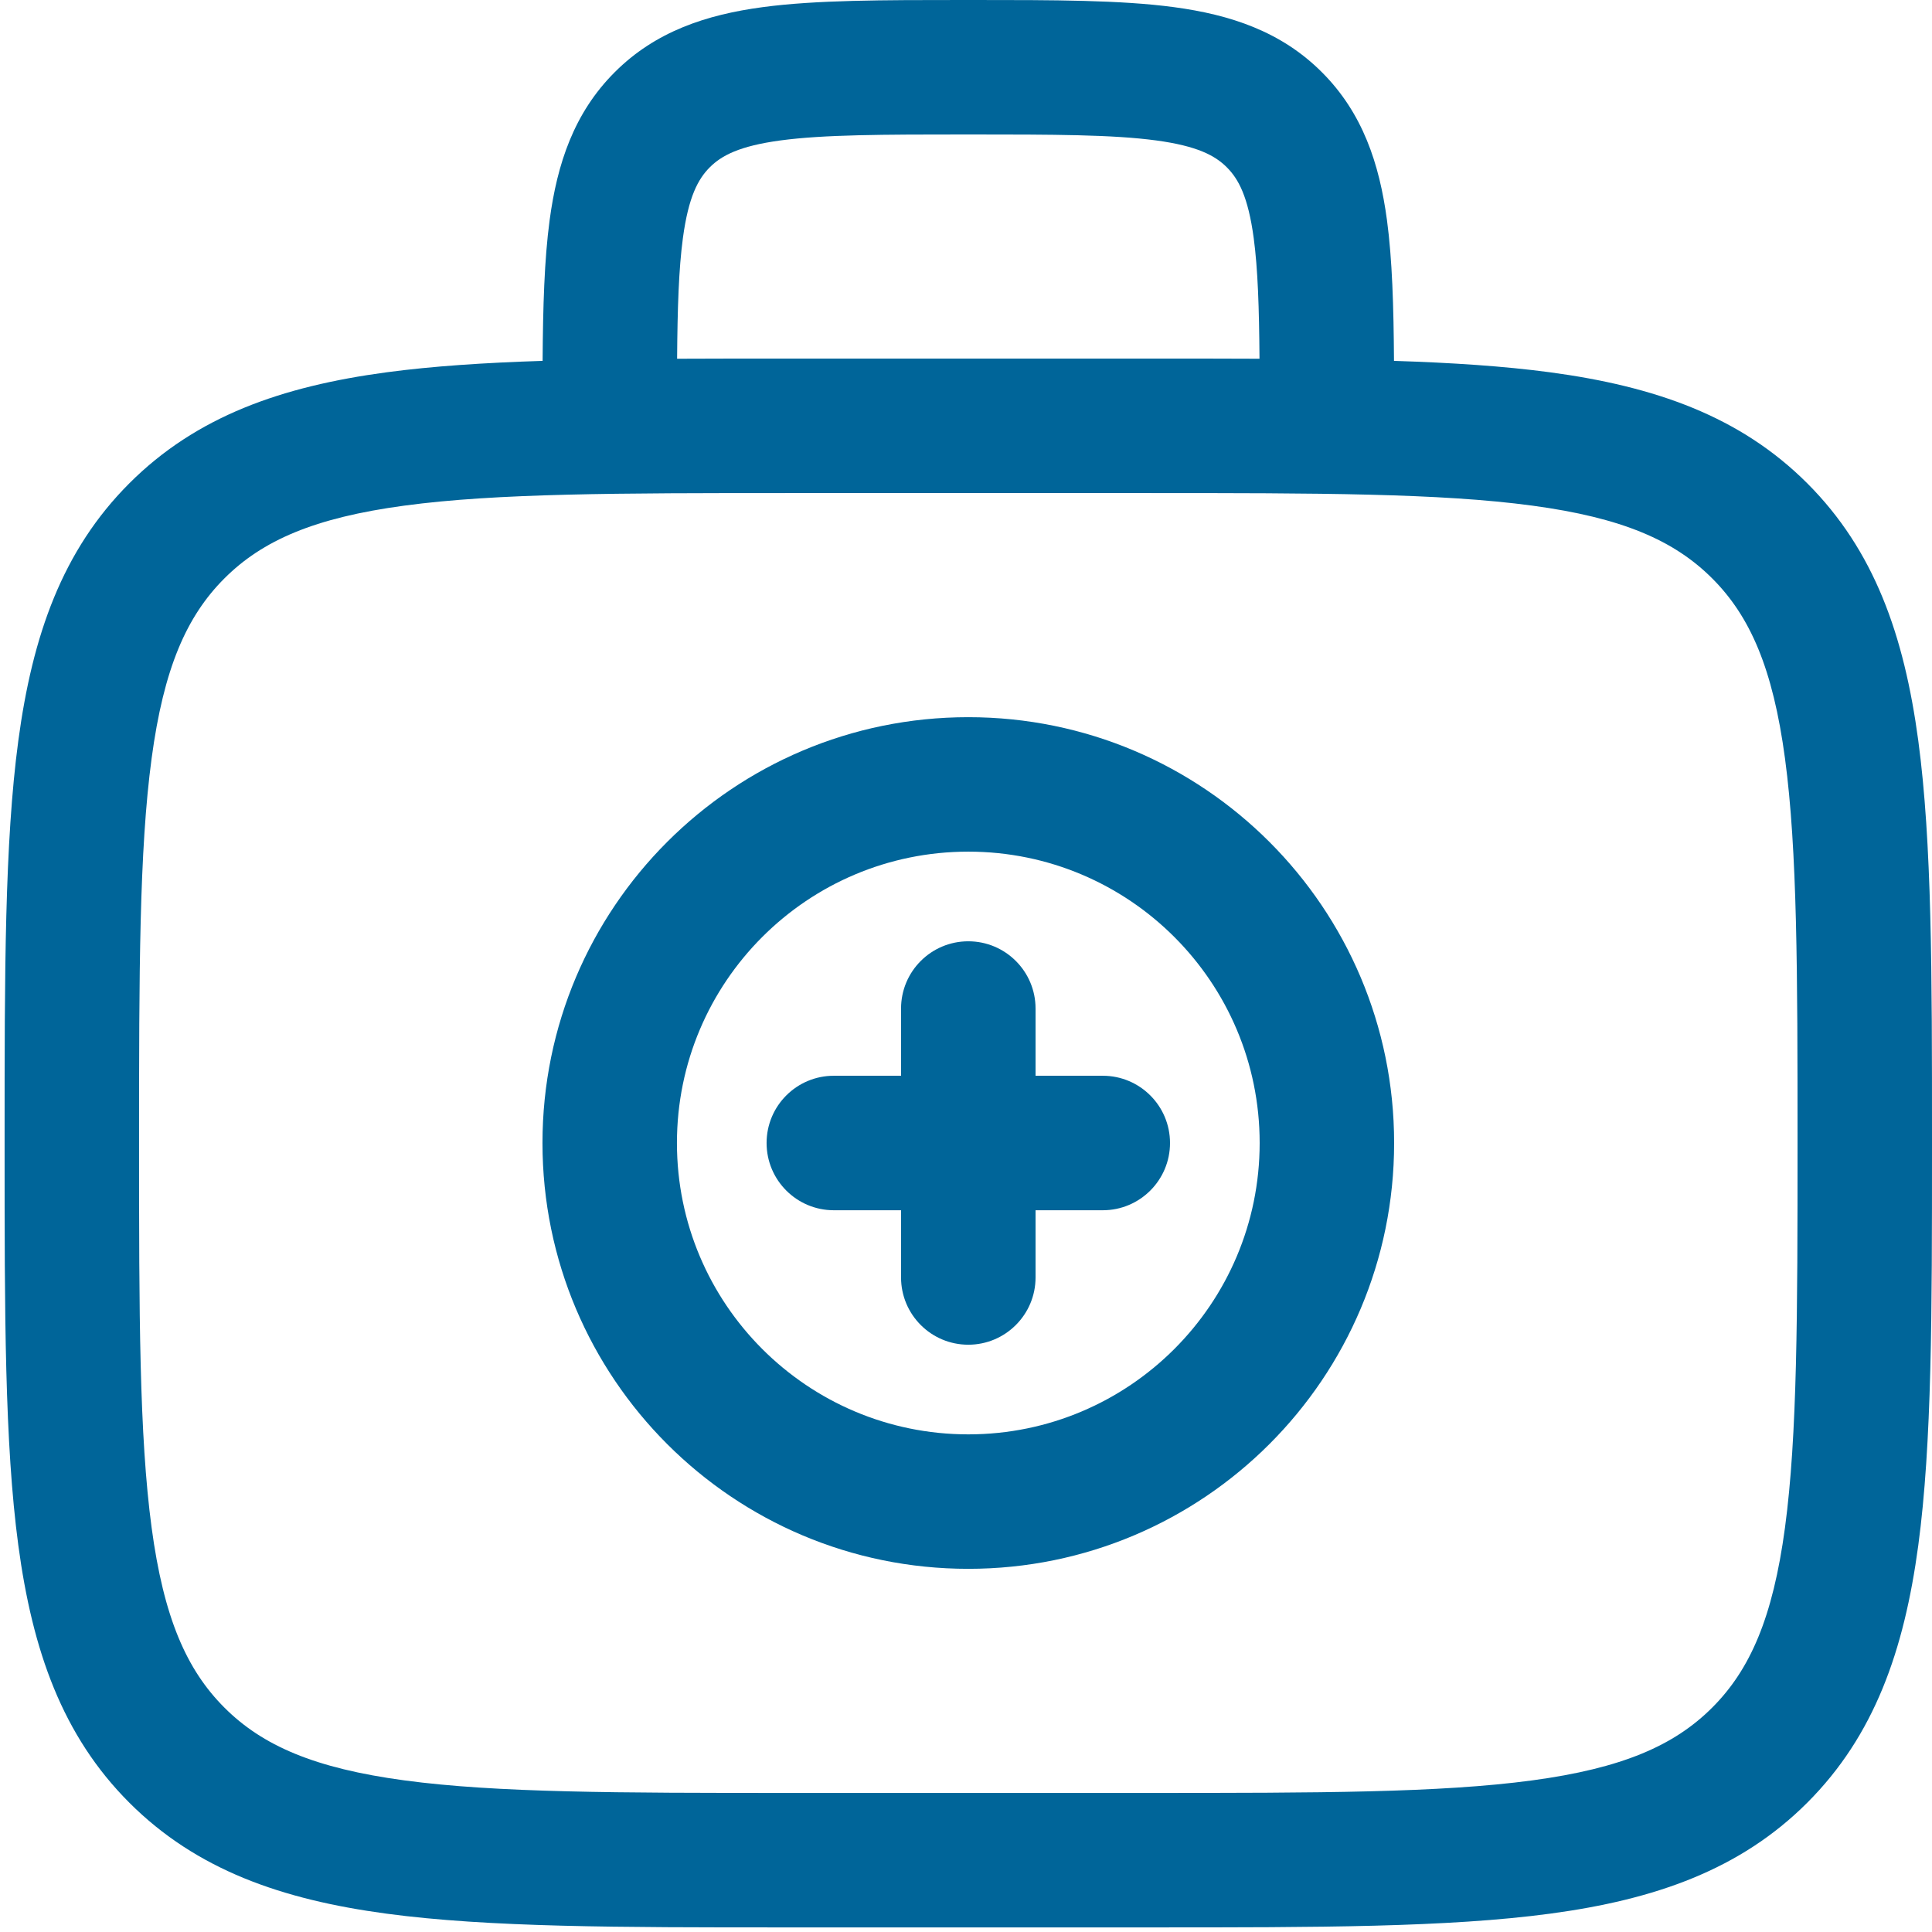
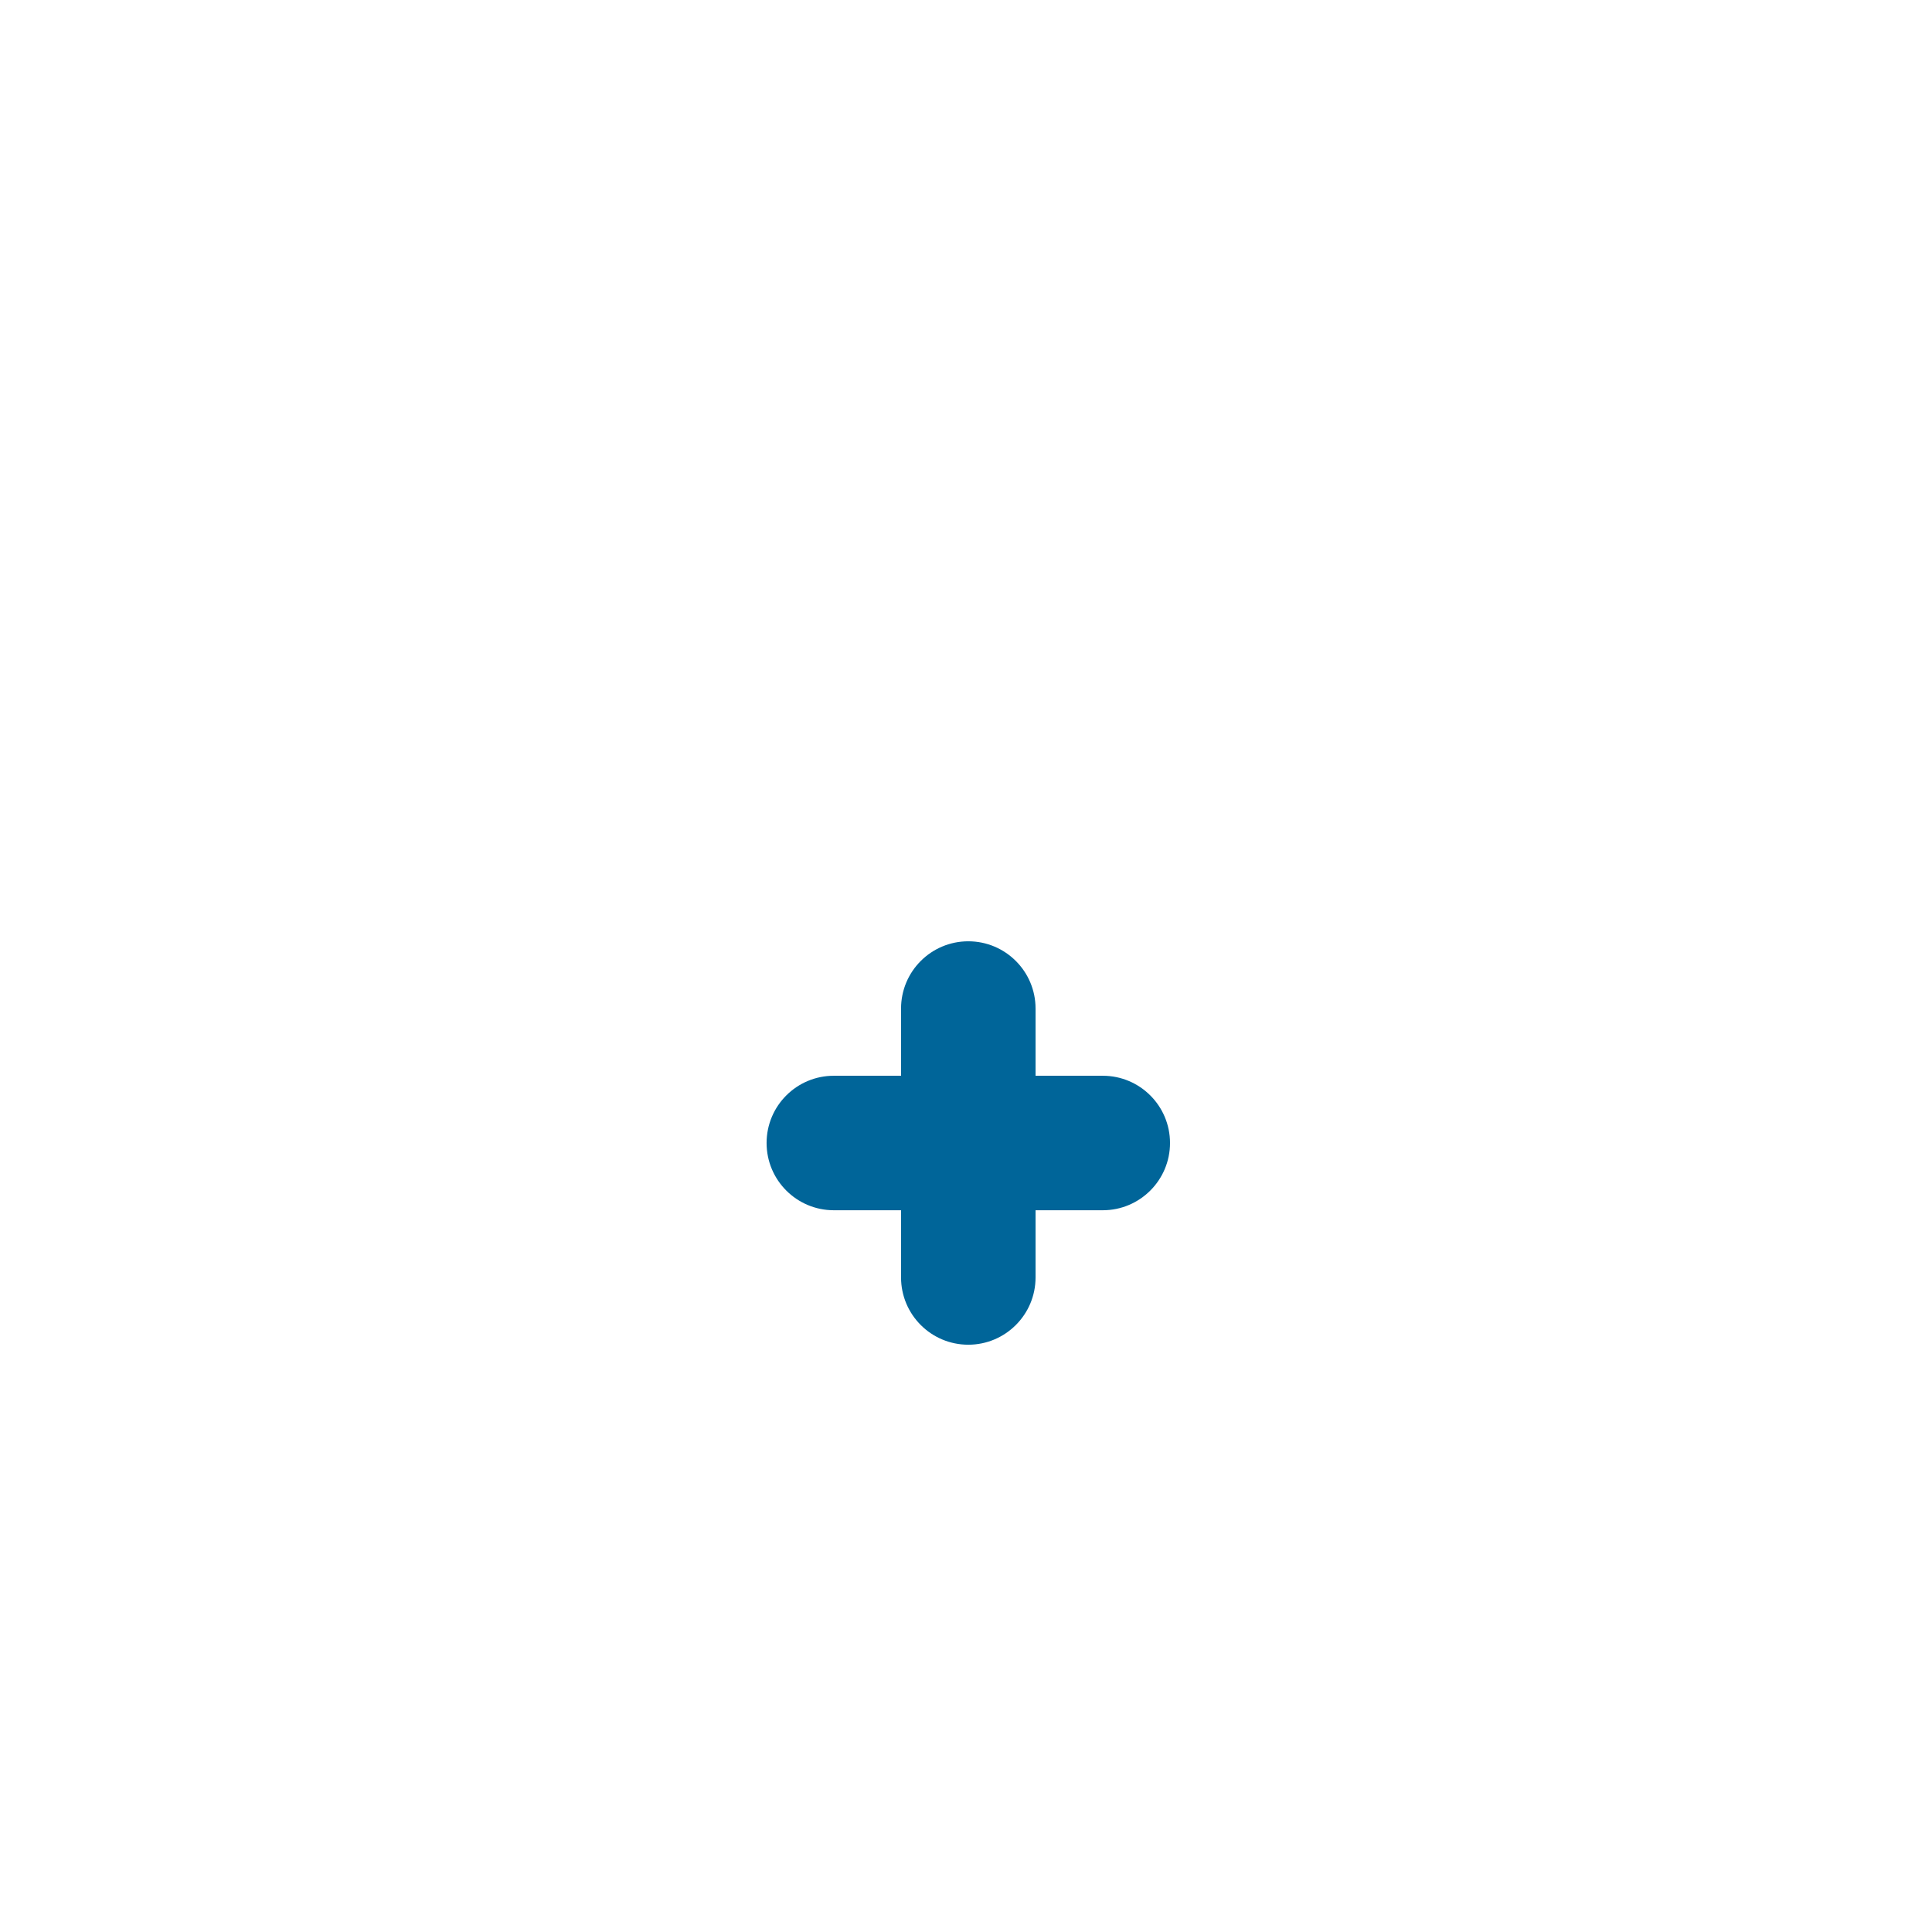
<svg xmlns="http://www.w3.org/2000/svg" width="47" height="47" viewBox="0 0 47 47" fill="none">
  <path d="M23.556 22.899C24.459 22.899 25.192 23.631 25.192 24.535V26.17H26.827C27.73 26.17 28.463 26.902 28.463 27.806C28.463 28.709 27.73 29.442 26.827 29.442H25.192V31.077C25.192 31.98 24.459 32.713 23.556 32.713C22.652 32.713 21.92 31.98 21.92 31.077V29.442H20.285C19.381 29.442 18.649 28.709 18.649 27.806C18.649 26.902 19.381 26.17 20.285 26.17H21.92V24.535C21.92 23.631 22.652 22.899 23.556 22.899Z" fill="#006599" />
-   <path fill-rule="evenodd" clip-rule="evenodd" d="M23.556 17.447C17.835 17.447 13.197 22.085 13.197 27.806C13.197 33.527 17.835 38.165 23.556 38.165C29.277 38.165 33.915 33.527 33.915 27.806C33.915 22.085 29.277 17.447 23.556 17.447ZM16.468 27.806C16.468 23.891 19.641 20.718 23.556 20.718C27.47 20.718 30.644 23.891 30.644 27.806C30.644 31.72 27.47 34.894 23.556 34.894C19.641 34.894 16.468 31.72 16.468 27.806Z" fill="#006599" />
-   <path fill-rule="evenodd" clip-rule="evenodd" d="M23.443 2.50993e-06C21.483 -6.29157e-05 19.849 -0 18.552 0.174C17.183 0.358 15.947 0.763 14.954 1.757C13.96 2.75 13.555 3.986 13.371 5.355C13.242 6.314 13.209 7.457 13.2 8.779C11.786 8.824 10.525 8.907 9.404 9.057C6.848 9.401 4.778 10.126 3.146 11.758C1.514 13.39 0.79 15.459 0.446 18.016C0.112 20.5 0.112 23.675 0.112 27.683V27.929C0.112 31.937 0.112 35.111 0.446 37.596C0.79 40.153 1.514 42.222 3.146 43.854C4.778 45.486 6.848 46.211 9.404 46.554C11.889 46.888 15.063 46.888 19.071 46.888H28.041C32.049 46.888 35.223 46.888 37.708 46.554C40.264 46.211 42.334 45.486 43.966 43.854C45.598 42.222 46.322 40.153 46.666 37.596C47 35.111 47 31.937 47 27.929V27.683C47 23.675 47 20.5 46.666 18.016C46.322 15.459 45.598 13.39 43.966 11.758C42.334 10.126 40.264 9.401 37.708 9.057C36.587 8.907 35.326 8.824 33.912 8.779C33.903 7.457 33.87 6.314 33.741 5.355C33.557 3.986 33.152 2.75 32.158 1.757C31.165 0.763 29.929 0.358 28.56 0.174C27.263 -0 25.629 -6.29157e-05 23.669 2.50993e-06H23.443ZM30.64 8.727C30.631 7.484 30.6 6.545 30.499 5.791C30.363 4.785 30.13 4.354 29.845 4.07C29.561 3.786 29.131 3.552 28.124 3.416C27.071 3.275 25.658 3.271 23.556 3.271C21.454 3.271 20.041 3.275 18.988 3.416C17.982 3.552 17.551 3.786 17.267 4.07C16.983 4.354 16.749 4.785 16.613 5.791C16.512 6.545 16.481 7.484 16.472 8.727C17.297 8.723 18.163 8.723 19.071 8.723H28.041C28.95 8.723 29.815 8.723 30.64 8.727ZM5.459 14.071C6.382 13.148 7.646 12.595 9.84 12.3C12.082 11.998 15.036 11.995 19.194 11.995H27.918C32.076 11.995 35.031 11.998 37.272 12.3C39.466 12.595 40.73 13.148 41.653 14.071C42.576 14.994 43.129 16.258 43.424 18.452C43.725 20.693 43.729 23.648 43.729 27.806C43.729 31.964 43.725 34.919 43.424 37.16C43.129 39.354 42.576 40.618 41.653 41.541C40.73 42.464 39.466 43.017 37.272 43.312C35.031 43.614 32.076 43.617 27.918 43.617H19.194C15.036 43.617 12.082 43.614 9.84 43.312C7.646 43.017 6.382 42.464 5.459 41.541C4.536 40.618 3.983 39.354 3.688 37.16C3.387 34.919 3.383 31.964 3.383 27.806C3.383 23.648 3.387 20.693 3.688 18.452C3.983 16.258 4.536 14.994 5.459 14.071Z" fill="#006599" />
</svg>